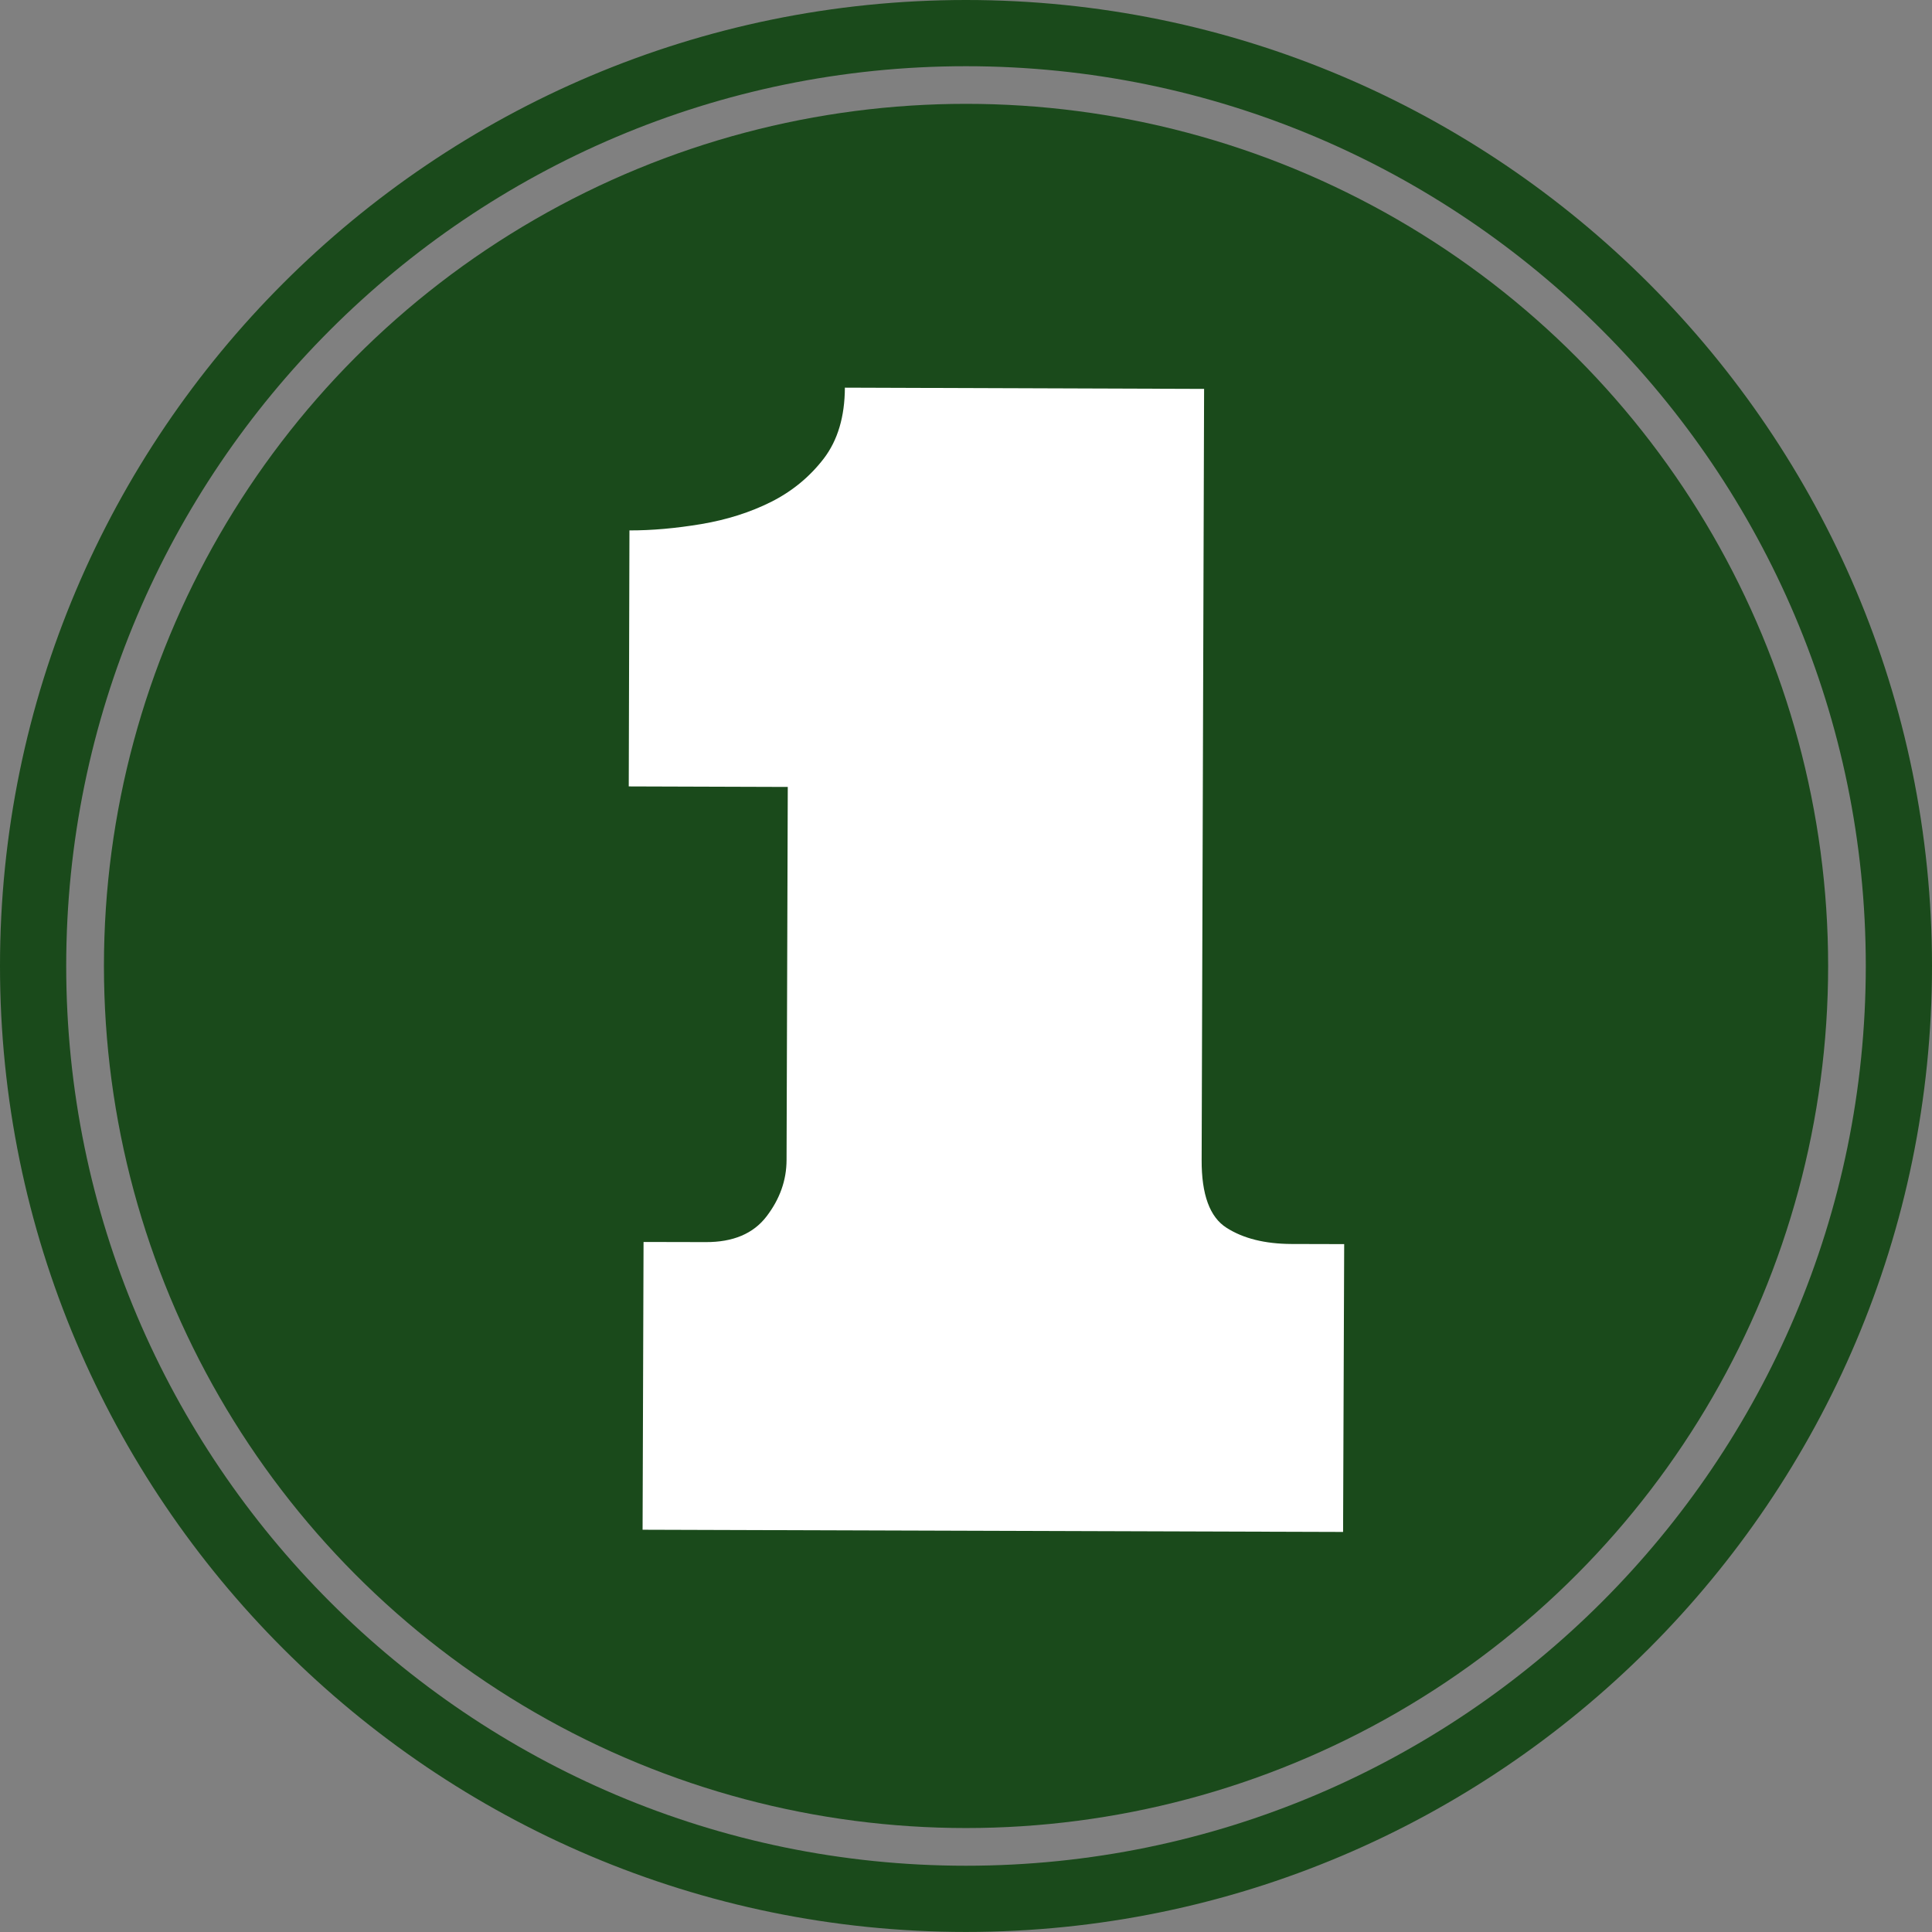
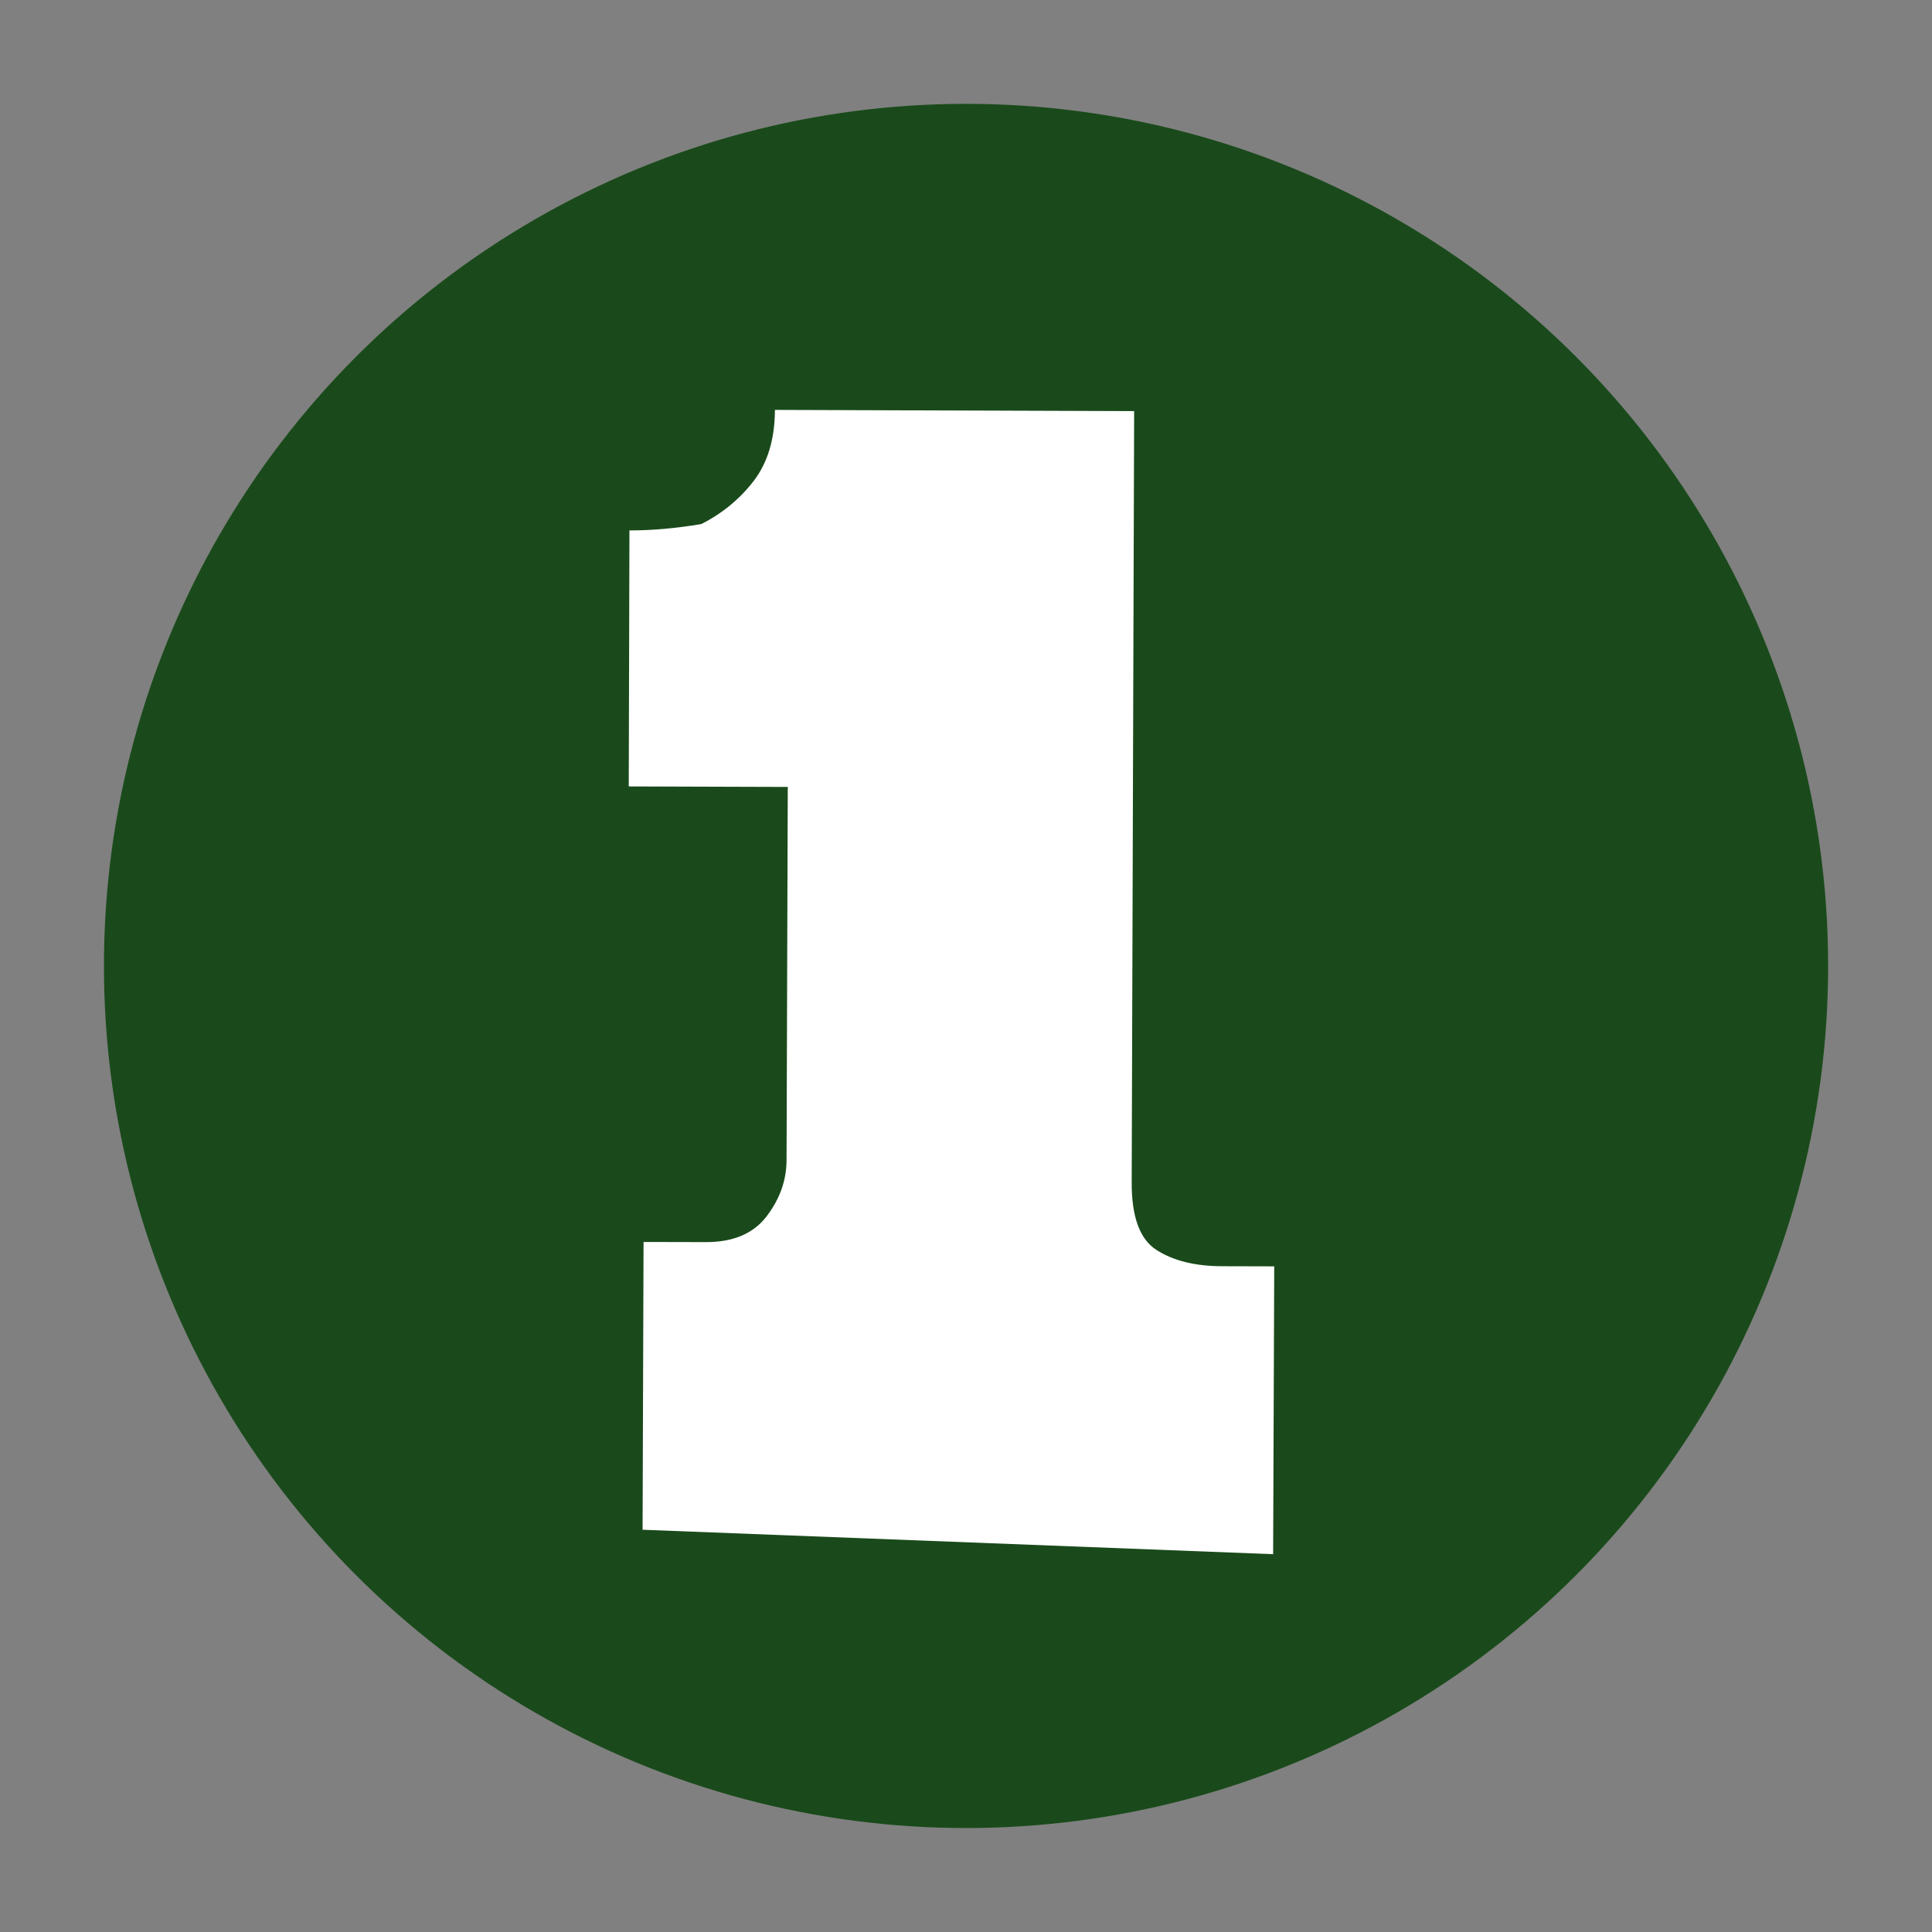
<svg xmlns="http://www.w3.org/2000/svg" fill="#000000" height="100" preserveAspectRatio="xMidYMid meet" version="1" viewBox="0.0 0.0 100.0 100.0" width="100" zoomAndPan="magnify">
  <rect x="0.0" y="0.0" width="100.0" height="100.0" fill="#808080" stroke="none" />
  <g fill="#1a4a1b" id="change1_1">
    <circle cx="50.002" cy="49.997" fill="inherit" r="44.622" />
-     <path d="M49.998,99.997C22.427,99.997,0,77.57,0,49.998C0,22.428,22.427,0,49.998,0C77.569,0,100,22.428,100,49.998 C100,77.57,77.572,99.997,49.998,99.997z M49.998,3.427c-25.677,0-46.571,20.892-46.571,46.571 c0,25.684,20.895,46.572,46.571,46.572c25.684,0,46.575-20.889,46.575-46.572C96.576,24.319,75.681,3.427,49.998,3.427z" fill="inherit" />
  </g>
  <g id="change2_1">
-     <path d="M32.58,27.454c1.155,0.003,2.39-0.107,3.718-0.328c1.329-0.225,2.53-0.605,3.621-1.151 c1.081-0.546,1.991-1.292,2.718-2.238c0.726-0.951,1.087-2.172,1.094-3.672l18.593,0.064l-0.127,39.908 c-0.007,1.794,0.421,2.965,1.291,3.514c0.87,0.556,1.988,0.83,3.354,0.837l2.733,0.007l-0.057,14.898L33.26,79.179l0.05-14.895 l3.213,0.007c1.419,0.007,2.47-0.436,3.155-1.332c0.687-0.9,1.031-1.867,1.034-2.915l0.063-19.312l-8.231-0.027L32.58,27.454z" fill="#ffffff" />
+     <path d="M32.58,27.454c1.155,0.003,2.39-0.107,3.718-0.328c1.081-0.546,1.991-1.292,2.718-2.238c0.726-0.951,1.087-2.172,1.094-3.672l18.593,0.064l-0.127,39.908 c-0.007,1.794,0.421,2.965,1.291,3.514c0.87,0.556,1.988,0.83,3.354,0.837l2.733,0.007l-0.057,14.898L33.26,79.179l0.05-14.895 l3.213,0.007c1.419,0.007,2.47-0.436,3.155-1.332c0.687-0.9,1.031-1.867,1.034-2.915l0.063-19.312l-8.231-0.027L32.58,27.454z" fill="#ffffff" />
  </g>
</svg>